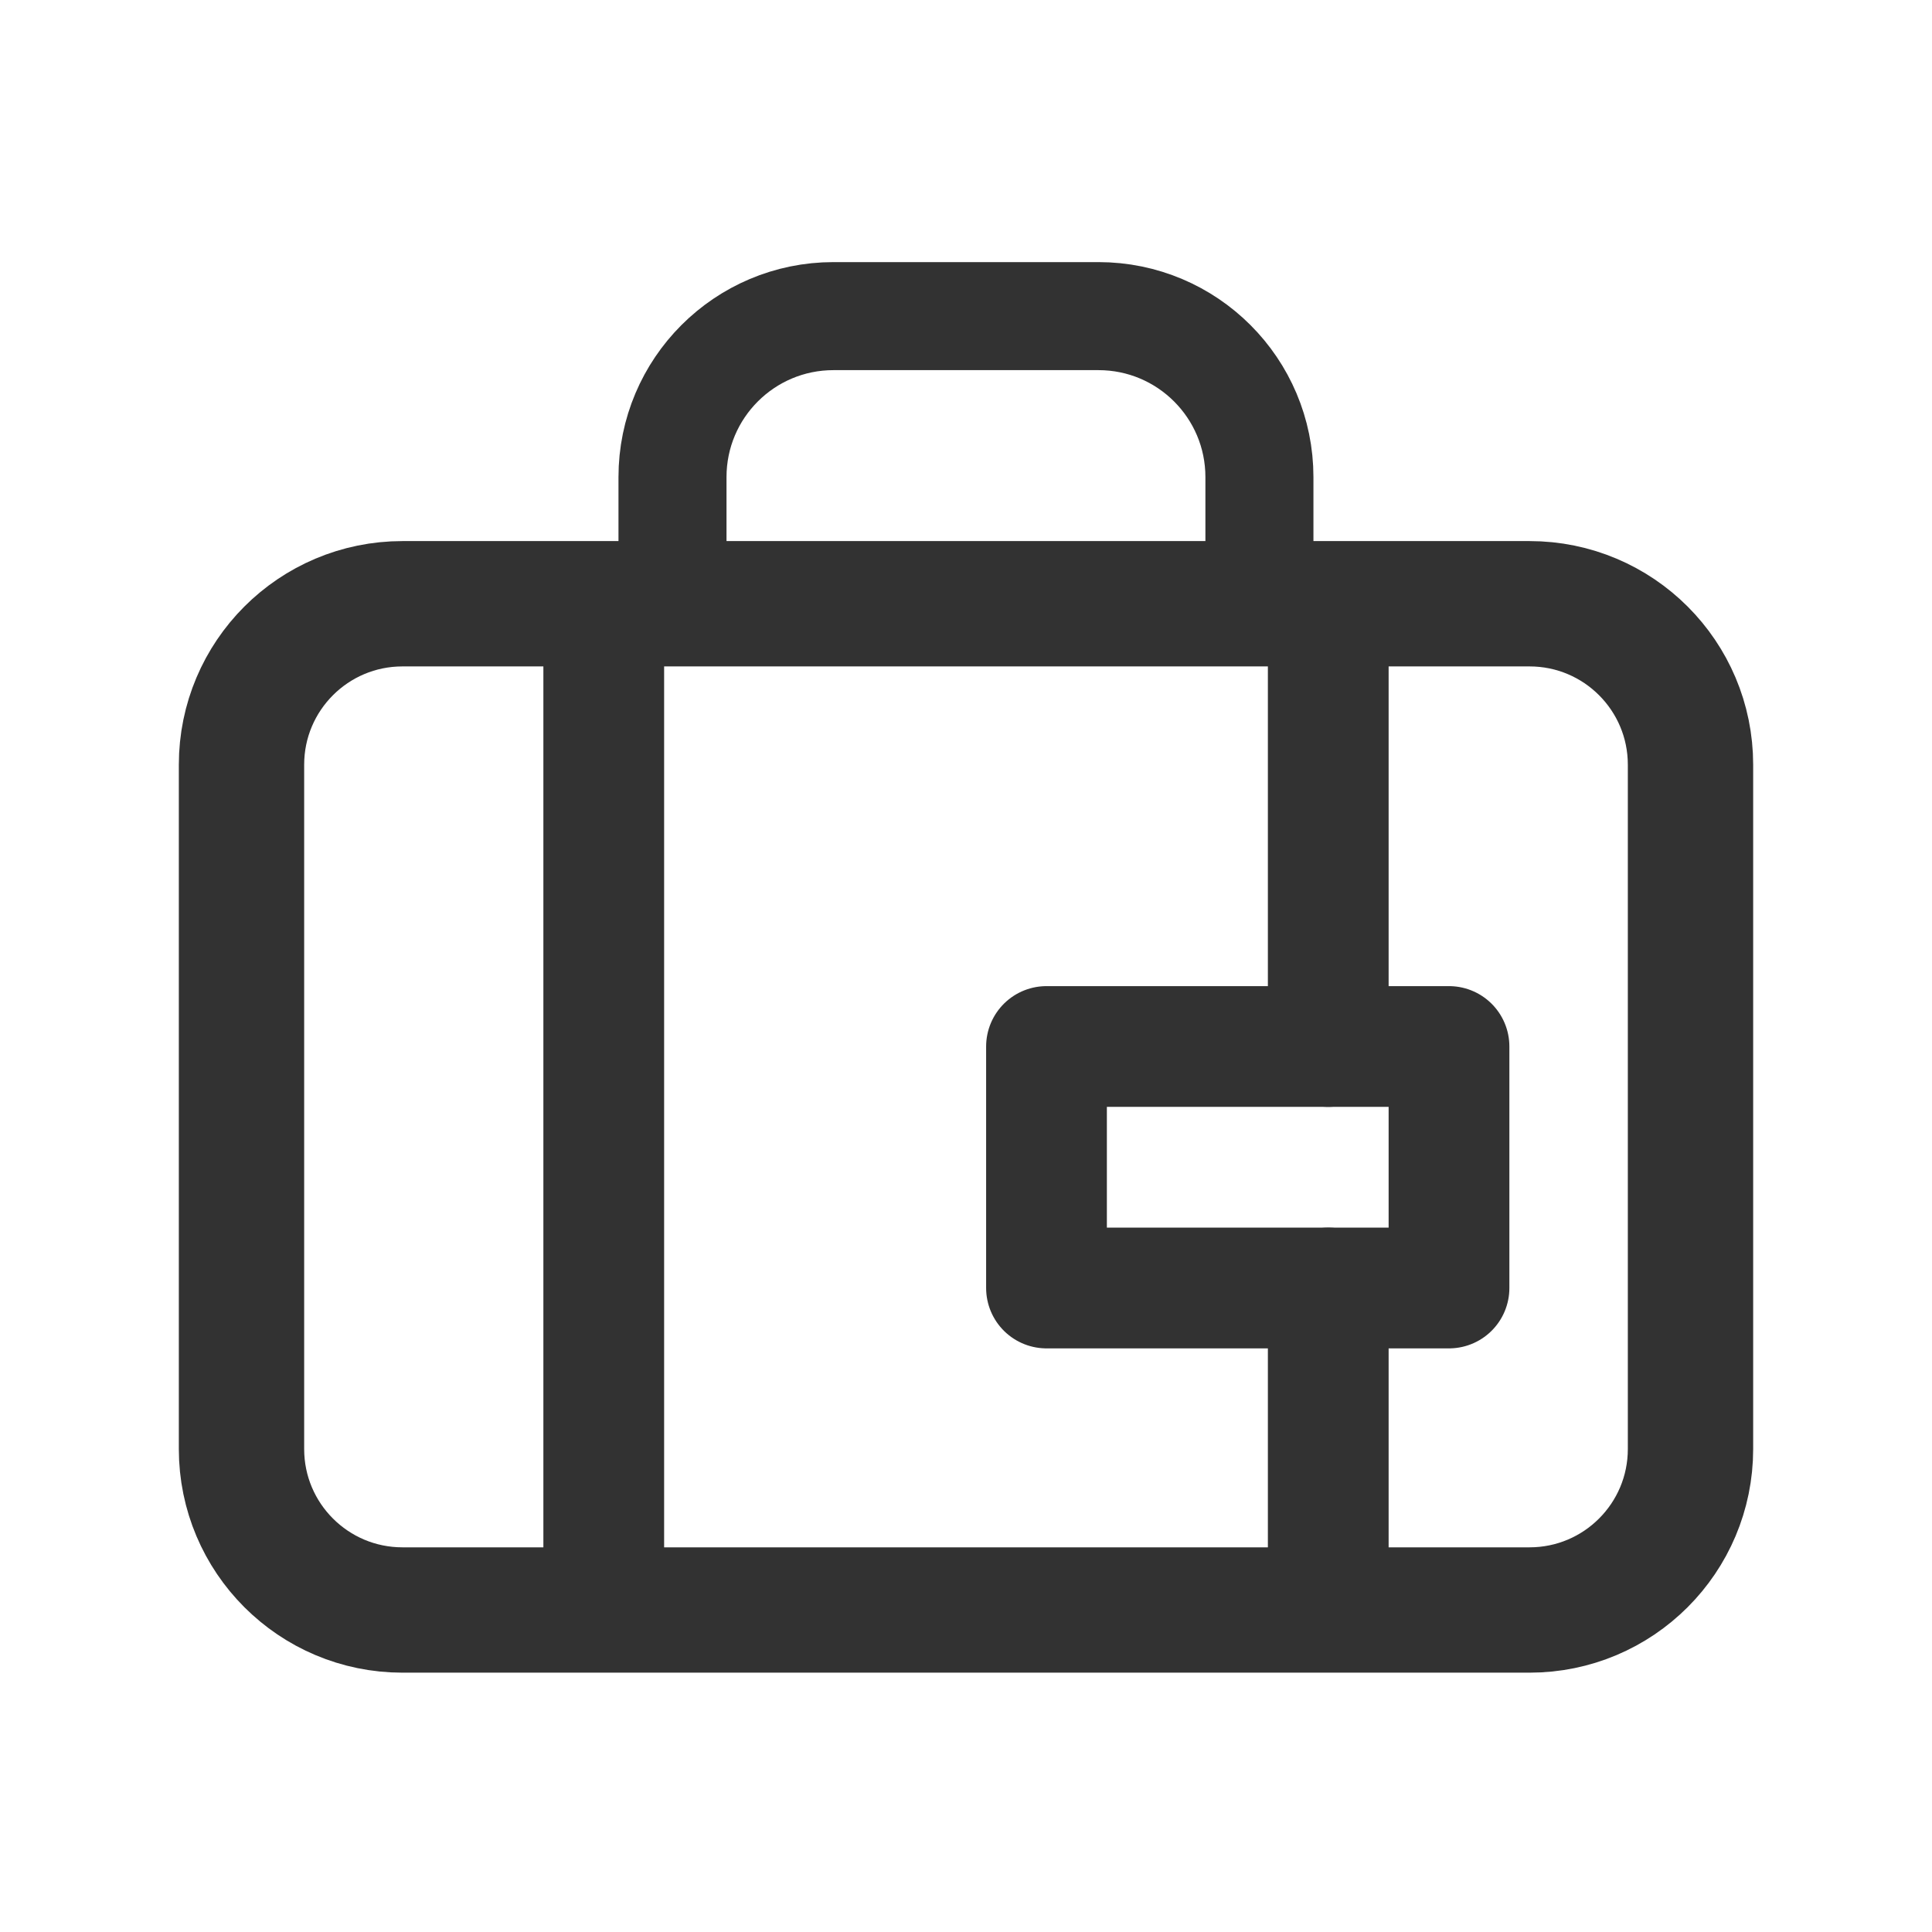
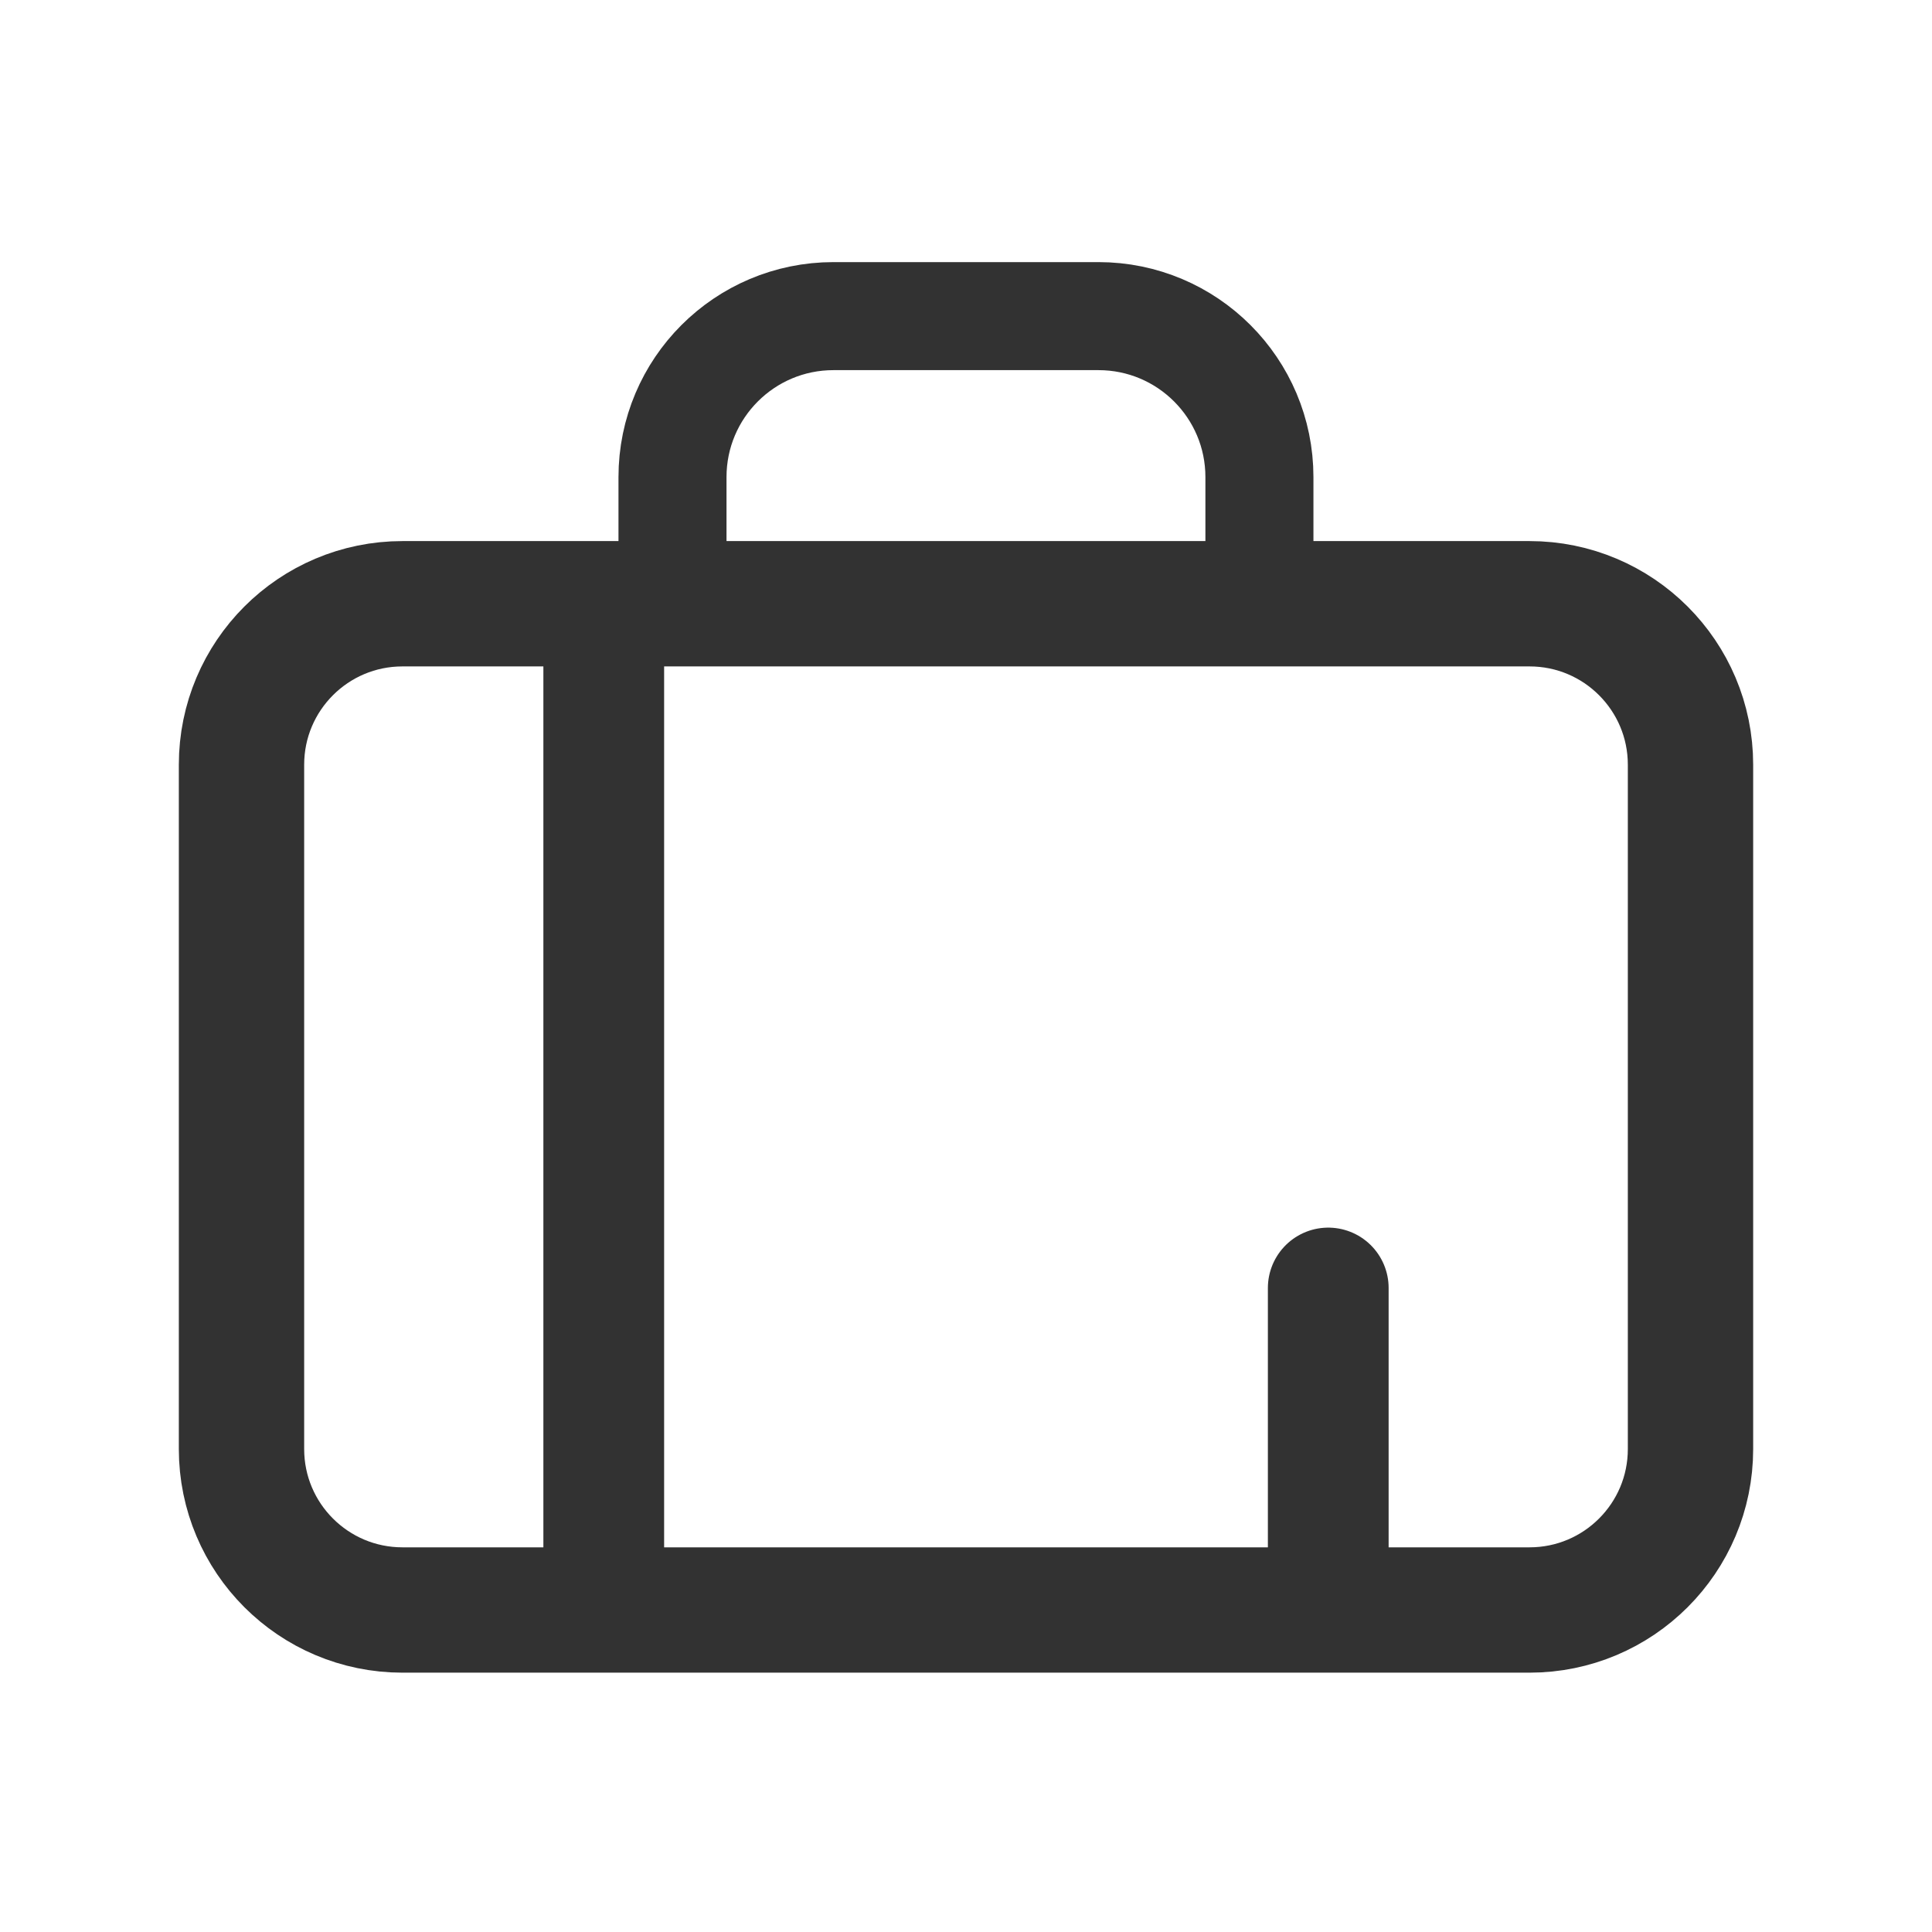
<svg xmlns="http://www.w3.org/2000/svg" width="24" height="24" viewBox="0 0 24 24" fill="none">
  <path fill-rule="evenodd" clip-rule="evenodd" d="M19 20H5C3.895 20 3 19.105 3 18V9.5C3 8.395 3.895 7.5 5 7.5H19C20.105 7.5 21 8.395 21 9.5V18C21 19.105 20.105 20 19 20Z" stroke="#323232" stroke-width="1.557" stroke-linecap="round" stroke-linejoin="round" />
  <path d="M15.645 7.5V5.927C15.645 4.822 14.75 3.927 13.645 3.927H10.354C9.249 3.927 8.354 4.822 8.354 5.927V7.5" stroke="#323232" stroke-width="1.342" stroke-linecap="round" stroke-linejoin="round" />
  <path d="M7.5 7.5V20" stroke="#323232" stroke-width="1.5" stroke-linecap="round" stroke-linejoin="round" />
-   <path d="M16.5 13V7.5" stroke="#323232" stroke-width="1.5" stroke-linecap="round" stroke-linejoin="round" />
-   <path fill-rule="evenodd" clip-rule="evenodd" d="M13 13H18V16H13V13Z" stroke="#323232" stroke-width="1.5" stroke-linecap="round" stroke-linejoin="round" />
  <path d="M16.5 20V16" stroke="#323232" stroke-width="1.5" stroke-linecap="round" stroke-linejoin="round" />
</svg>